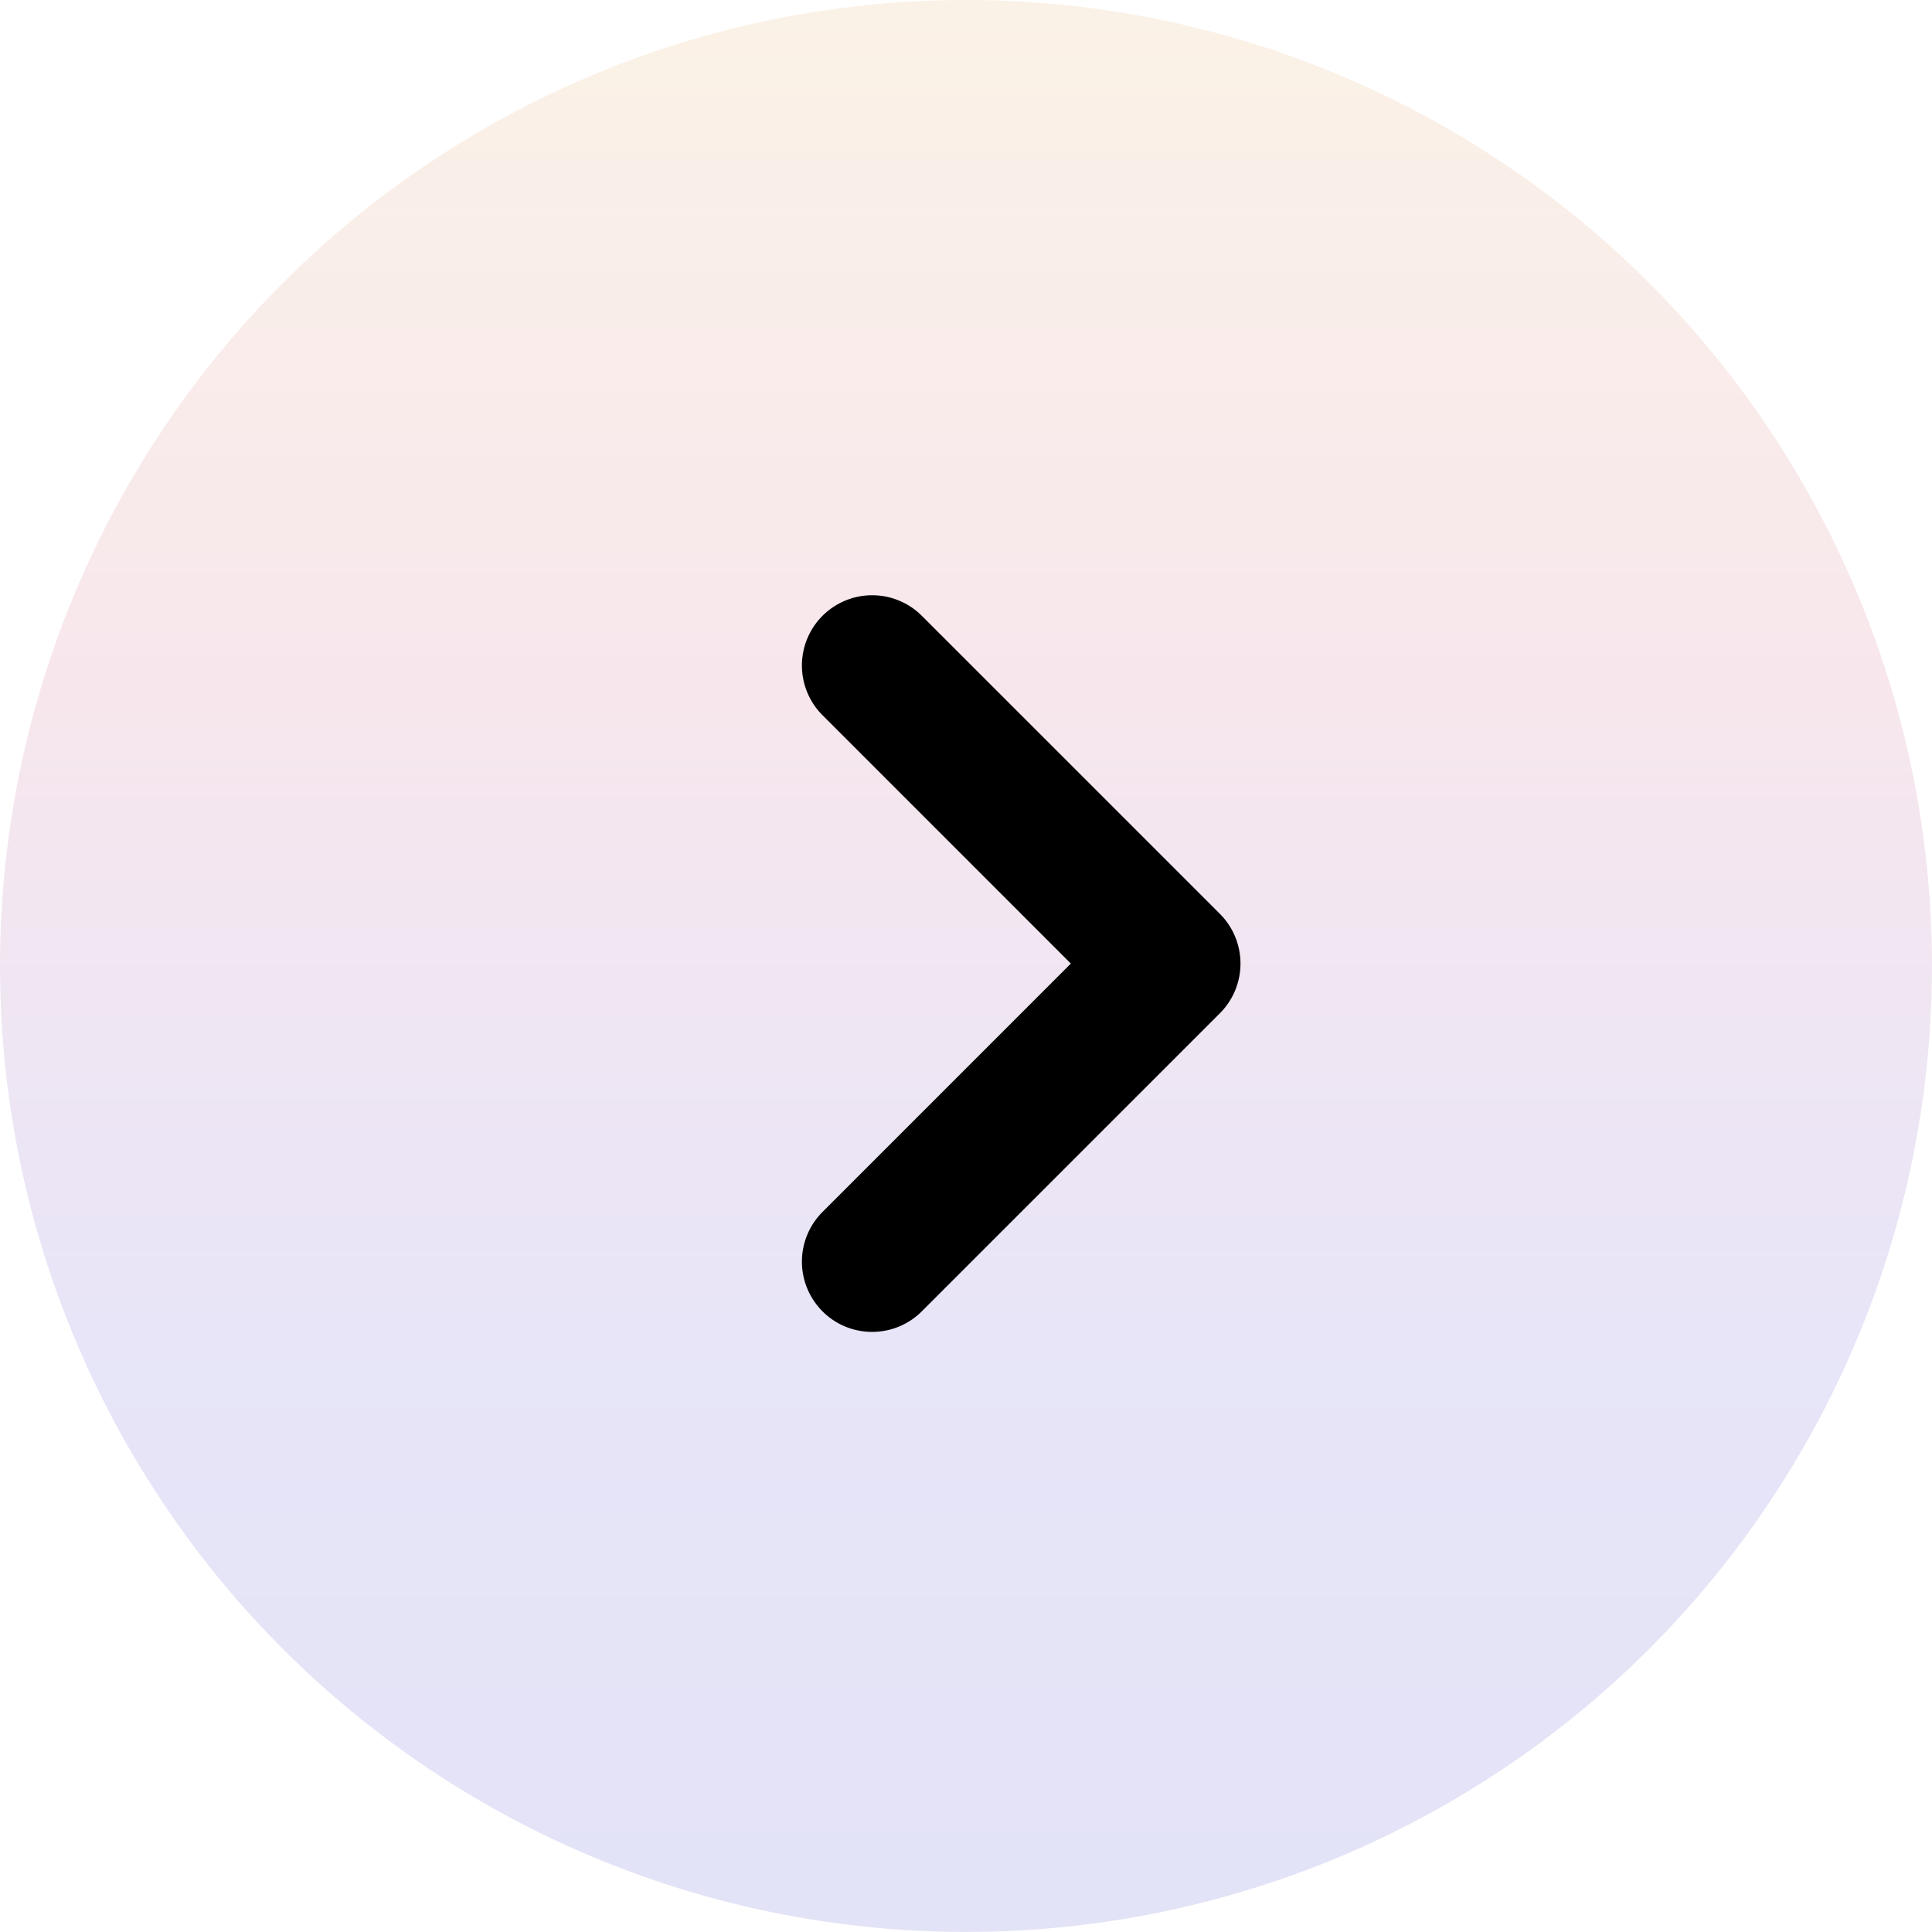
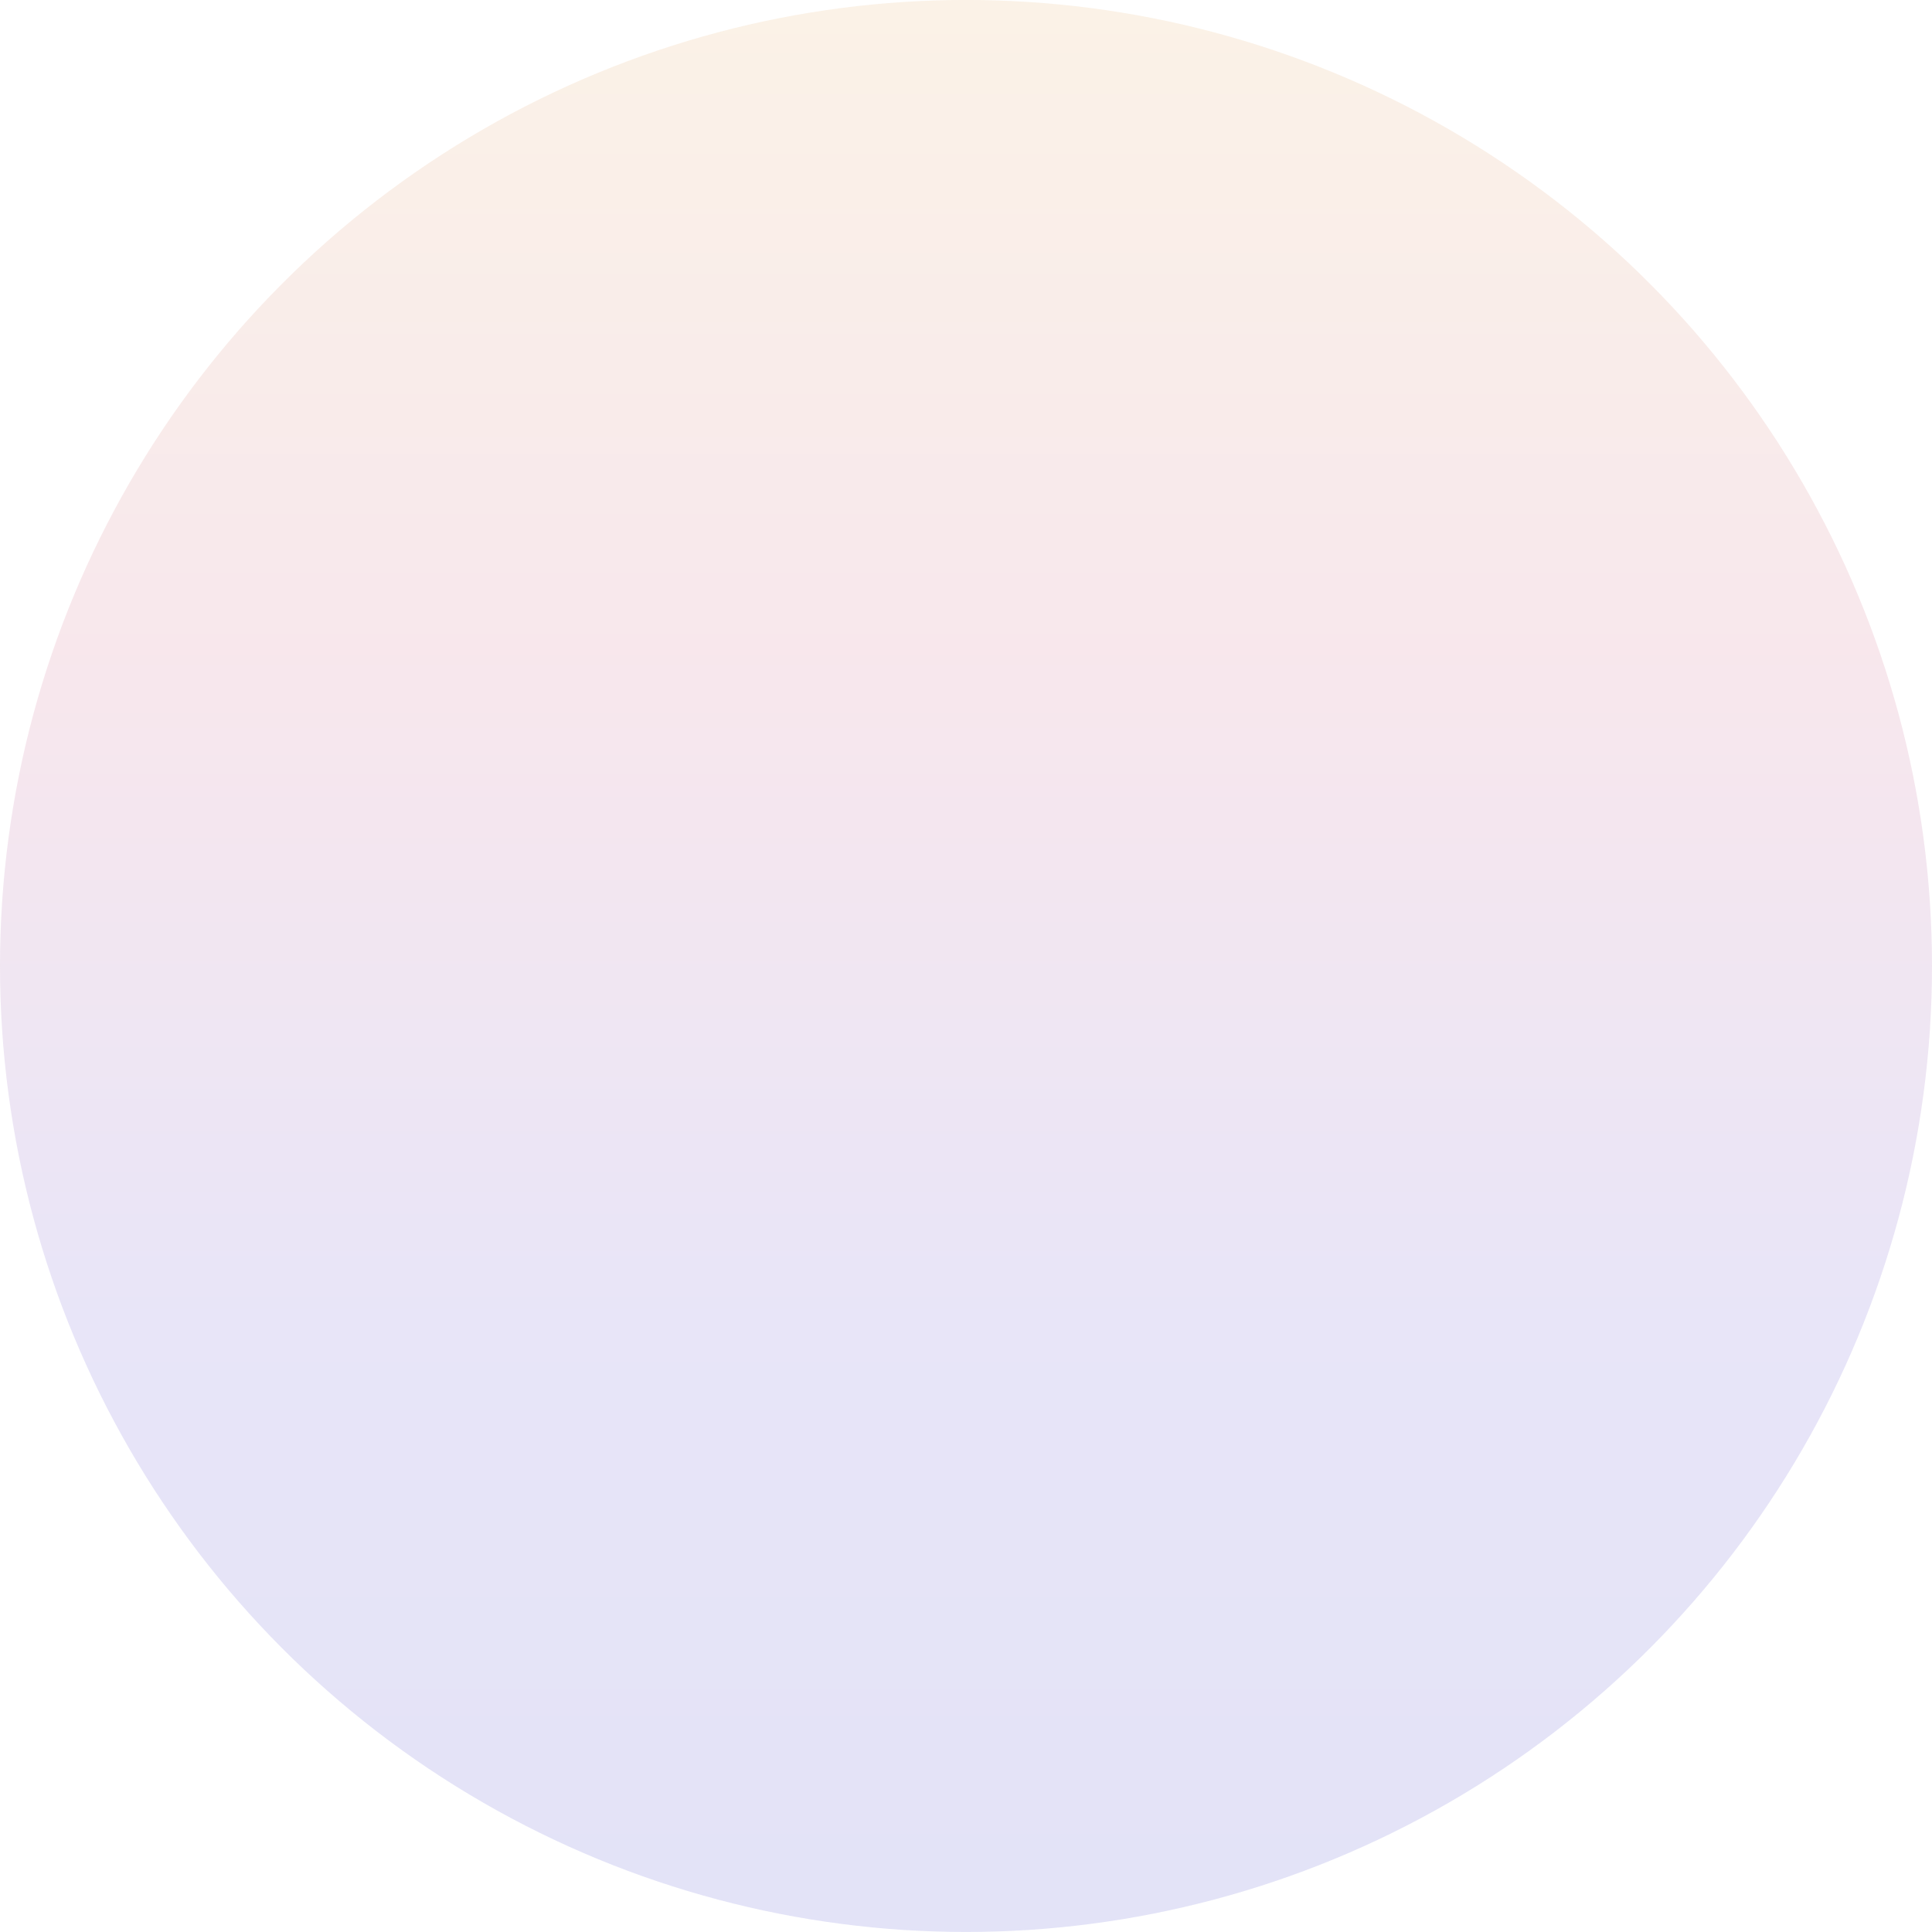
<svg xmlns="http://www.w3.org/2000/svg" width="55" height="55" viewBox="0 0 55 55">
  <defs>
    <linearGradient id="linear-gradient" x1="0.5" x2="0.5" y2="1" gradientUnits="objectBoundingBox">
      <stop offset="0" stop-color="#eabf85" />
      <stop offset="0.351" stop-color="#d986a3" />
      <stop offset="0.685" stop-color="#8b7cdb" />
      <stop offset="1" stop-color="#7171d6" />
    </linearGradient>
  </defs>
  <g id="组_61914" data-name="组 61914" transform="translate(-1725 -12530.001)">
    <g id="组_49194" data-name="组 49194" transform="translate(1725 12530)" opacity="0.2">
      <g id="组_49191" data-name="组 49191">
        <circle id="椭圆_41" data-name="椭圆 41" cx="27.5" cy="27.5" r="27.5" fill="url(#linear-gradient)" />
      </g>
    </g>
-     <path id="联合_19" data-name="联合 19" d="M3423.415-3490.787a2,2,0,0,1,0-2.829l7.07-7.071-7.07-7.071a2,2,0,0,1,0-2.829,2,2,0,0,1,2.828,0l8.485,8.485a2,2,0,0,1,.586,1.414,2,2,0,0,1-.586,1.415l-8.485,8.485a1.994,1.994,0,0,1-1.414.586A1.991,1.991,0,0,1,3423.415-3490.787Z" transform="translate(-1675 16058.119)" />
  </g>
</svg>